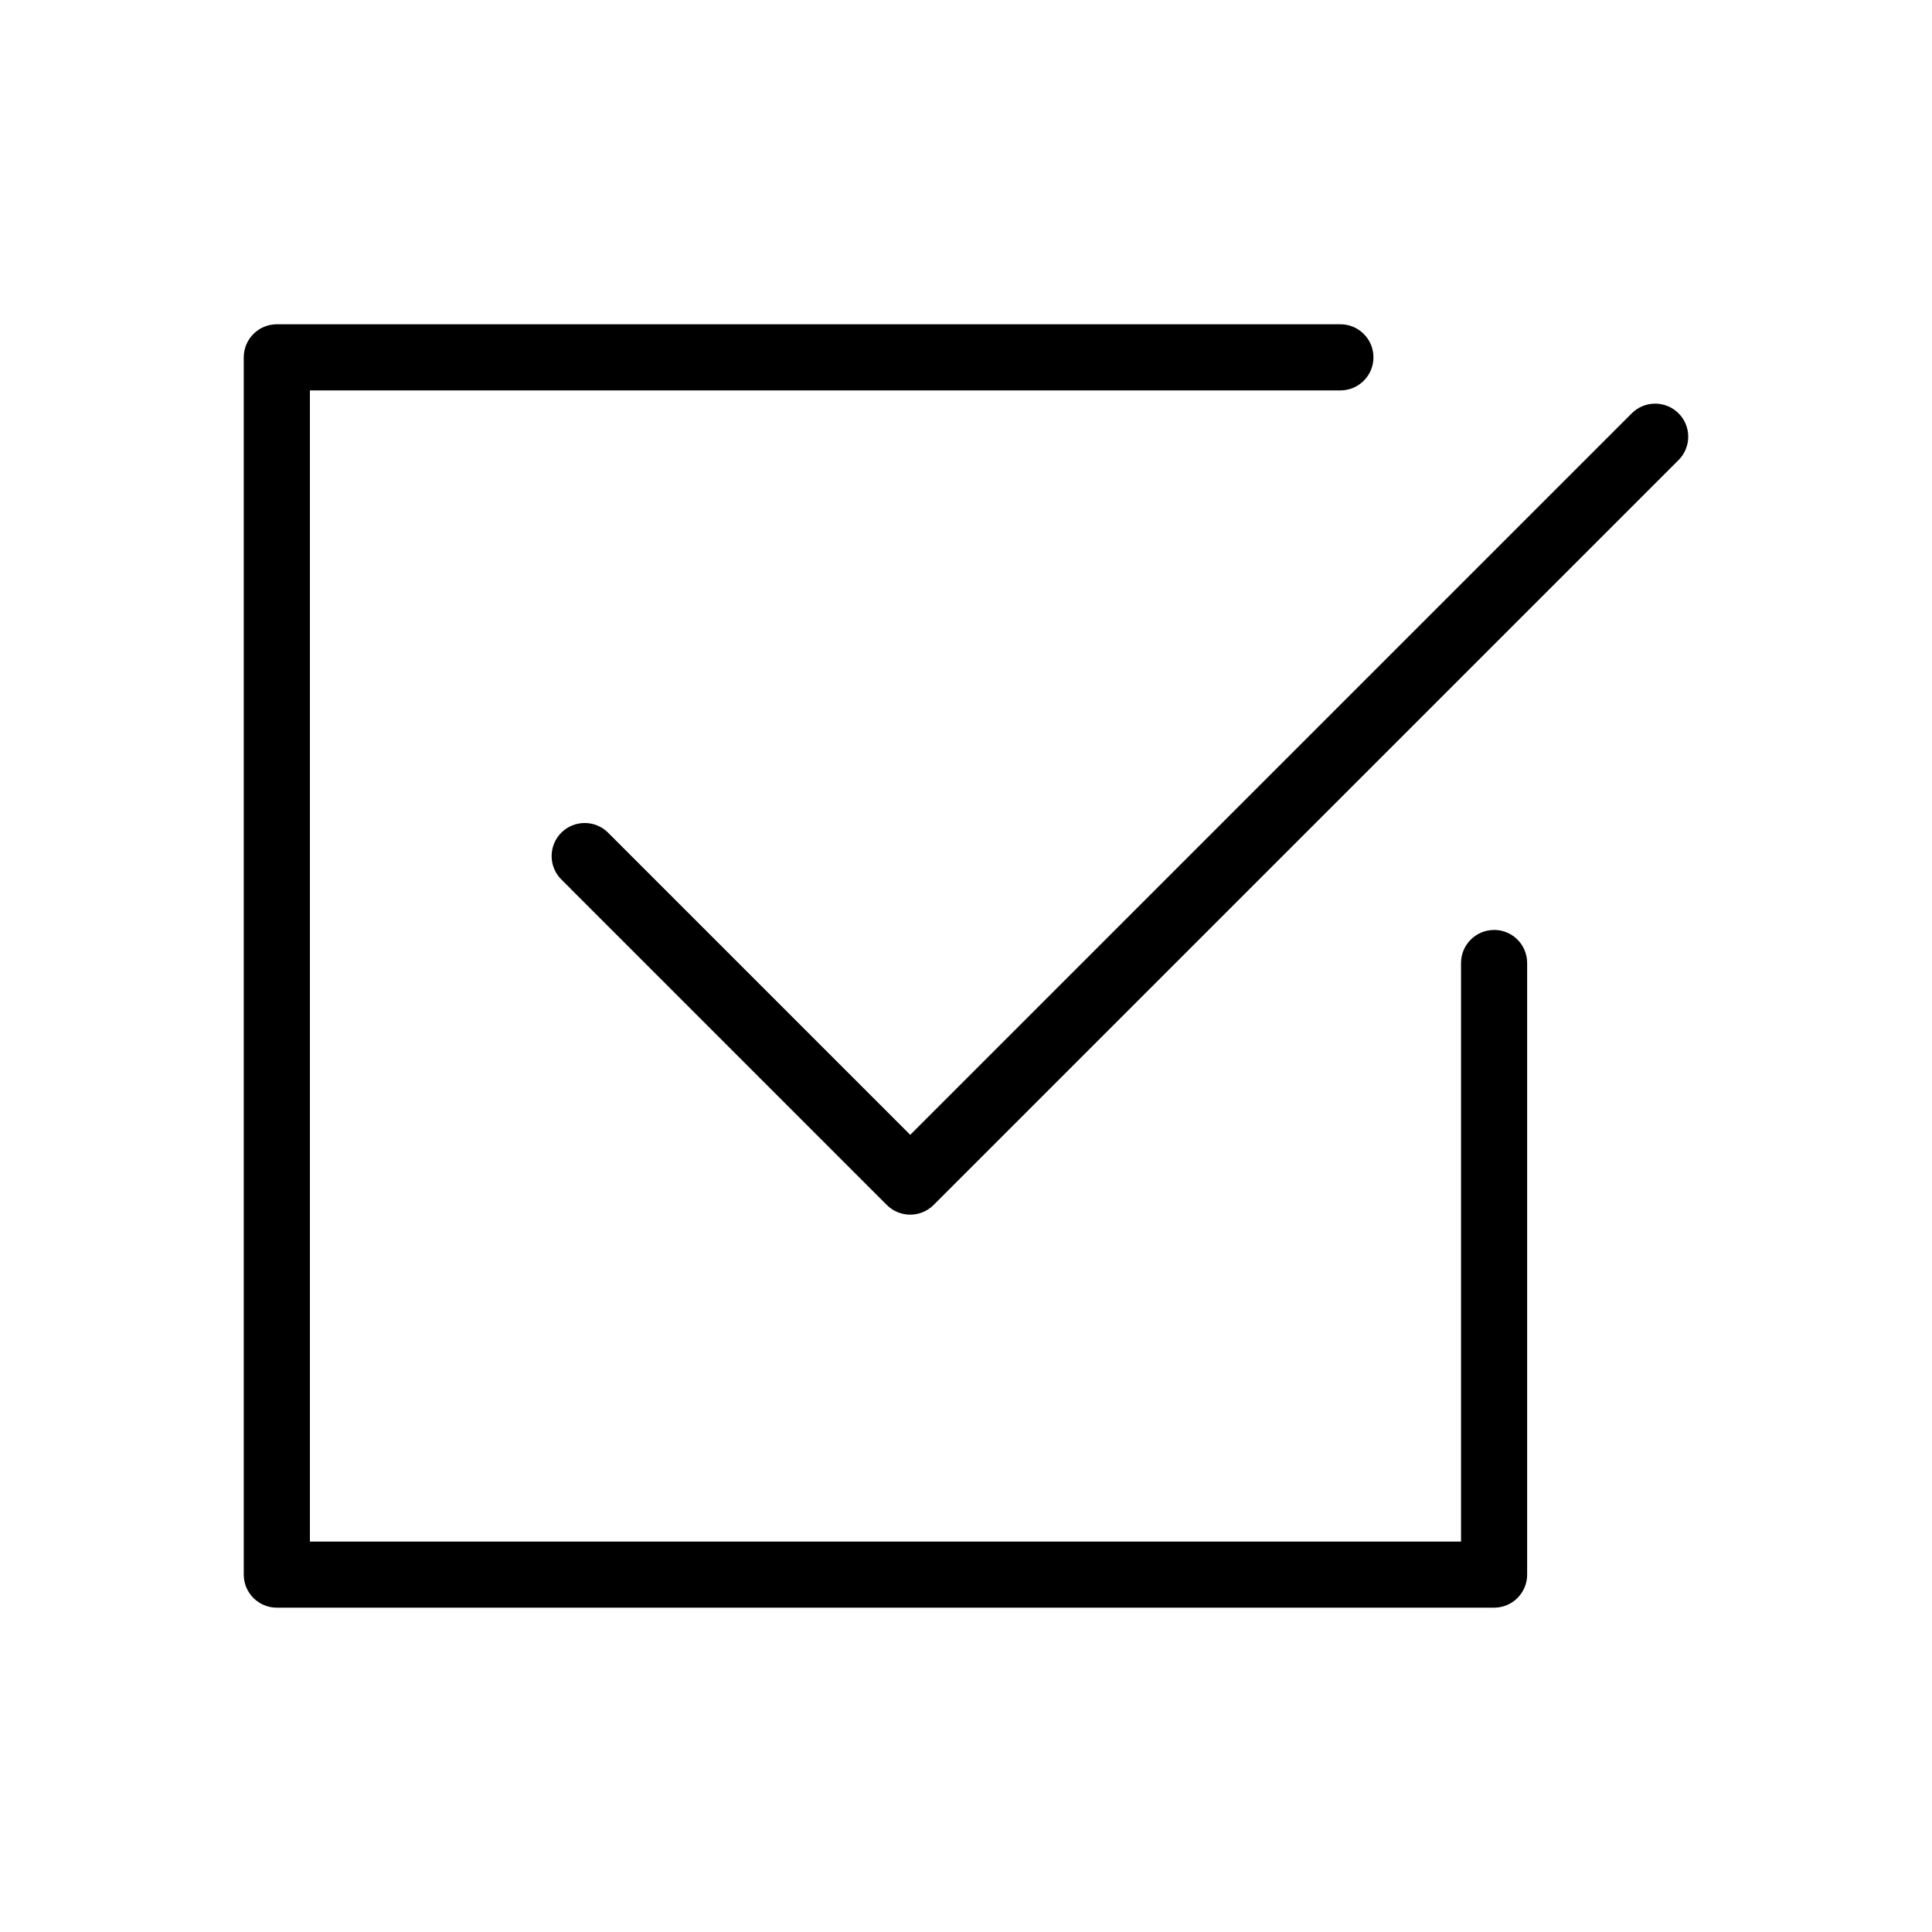
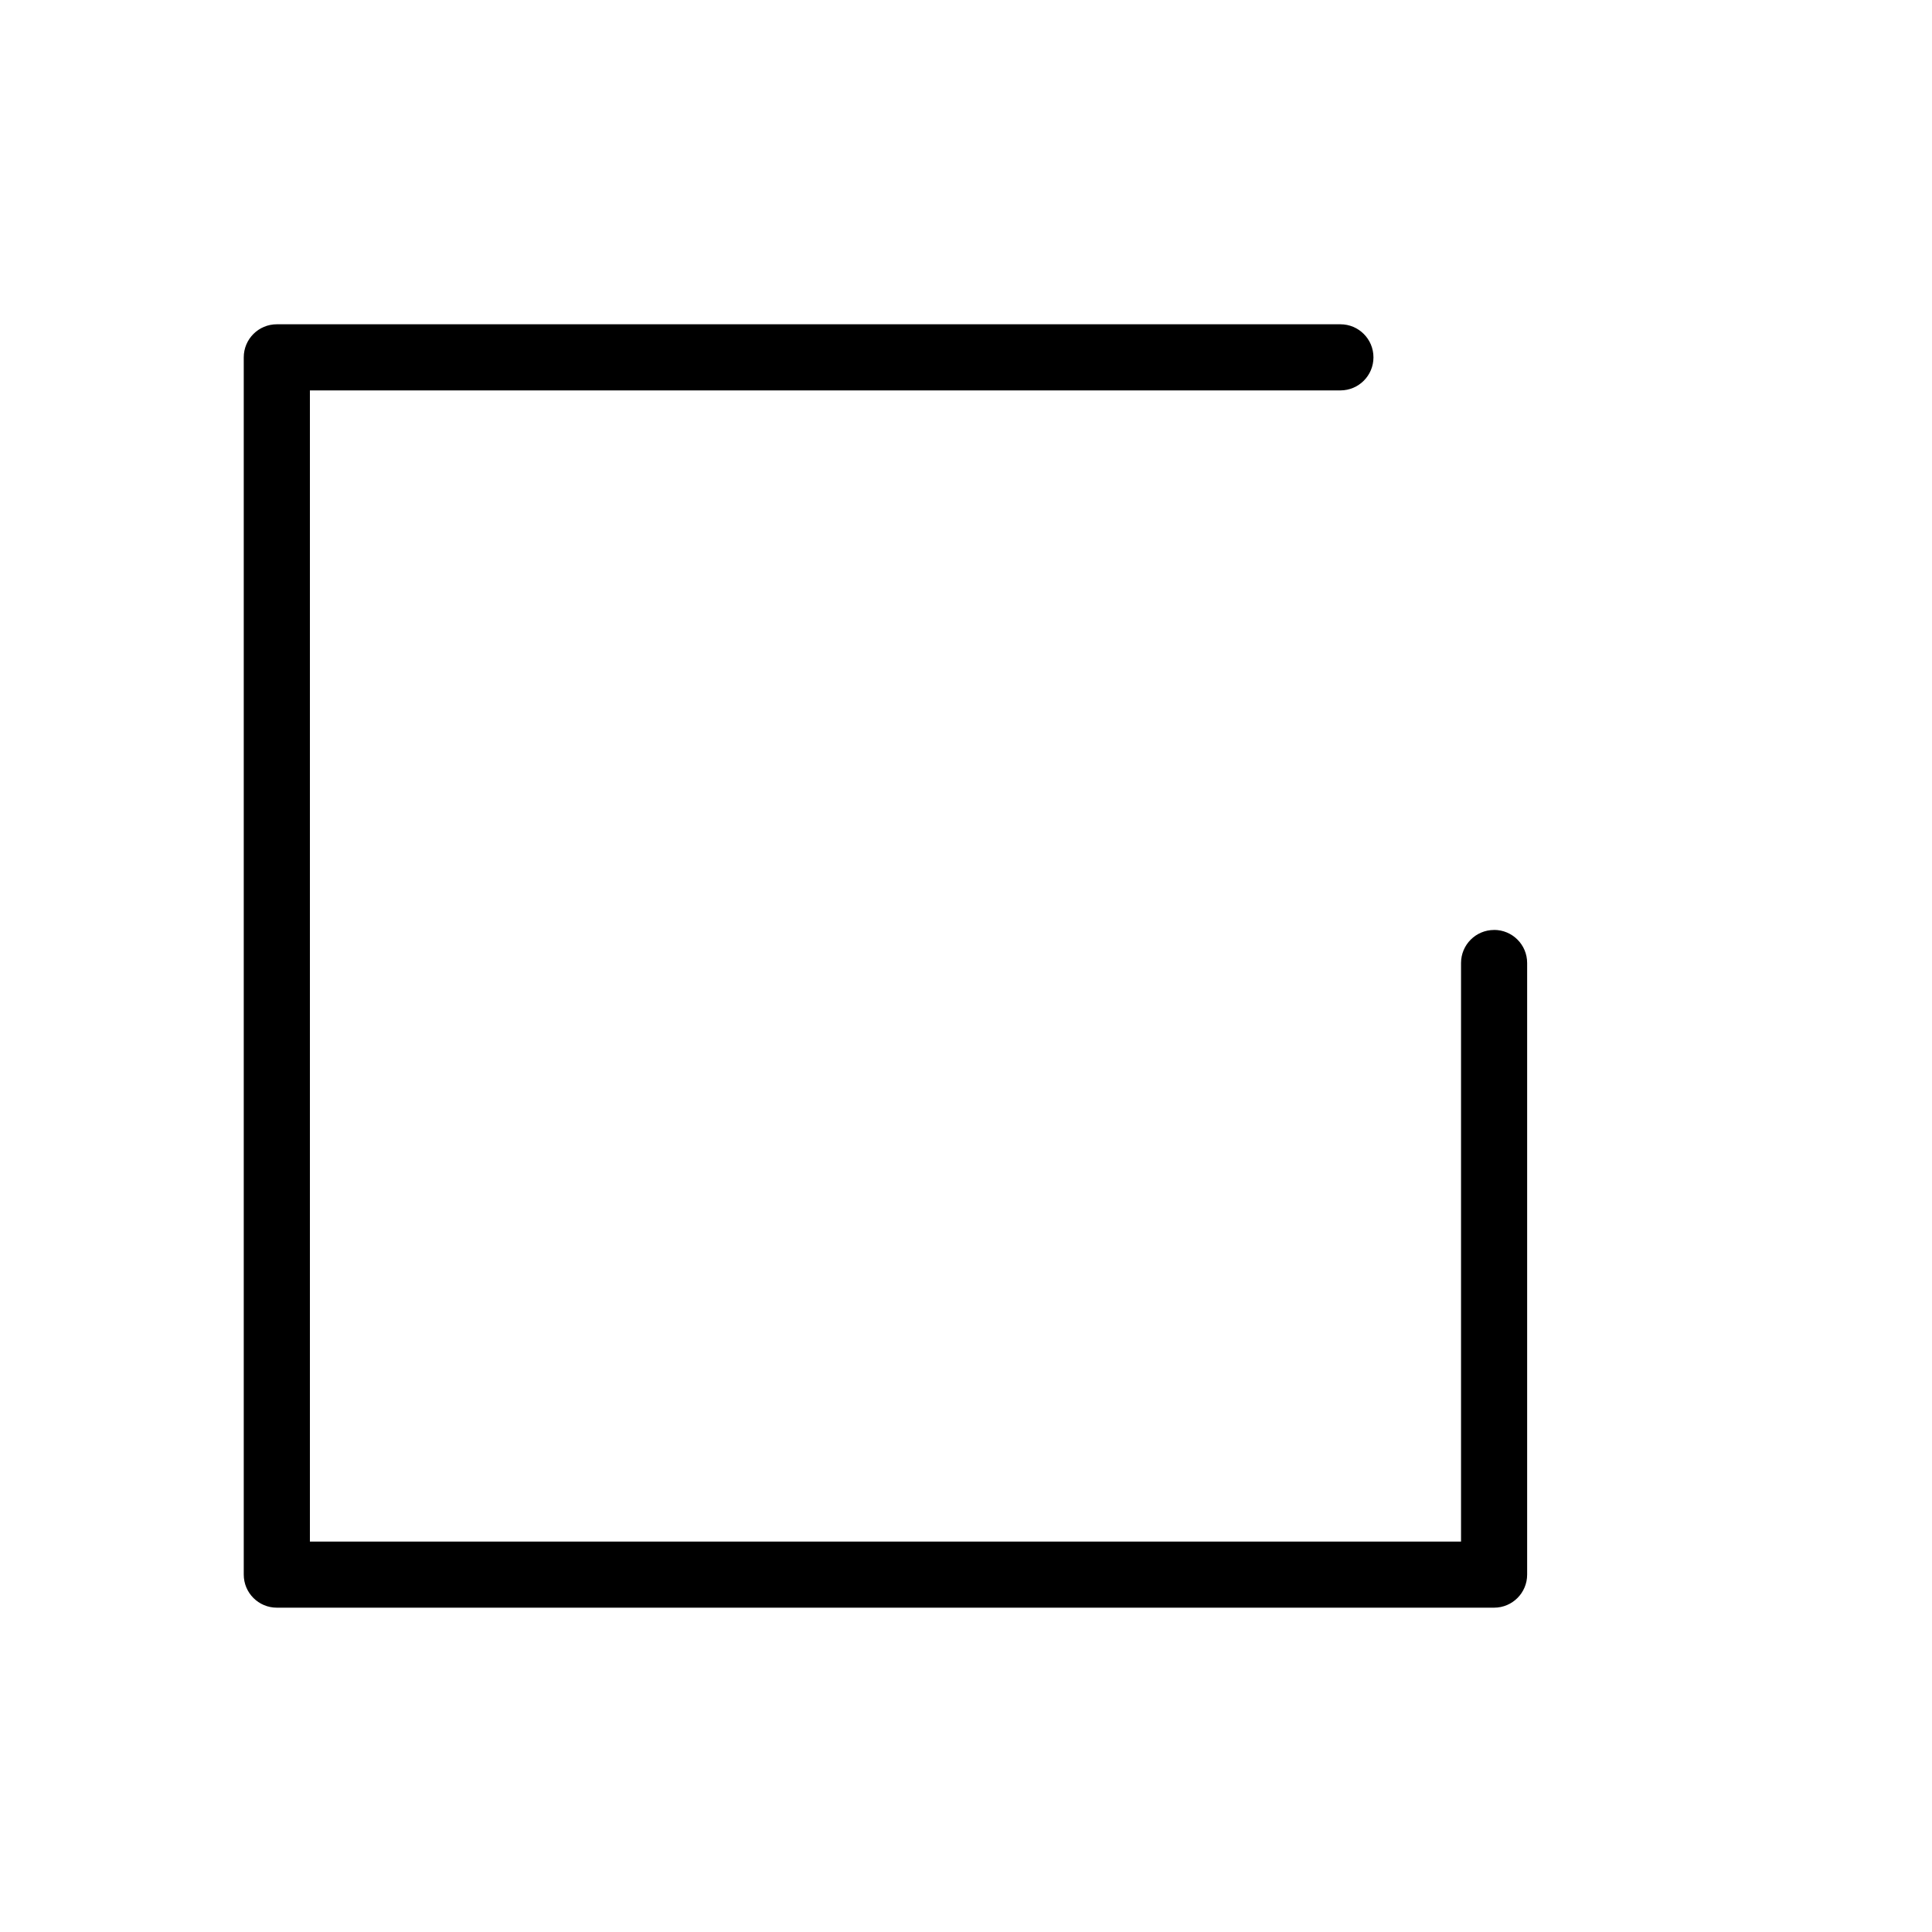
<svg xmlns="http://www.w3.org/2000/svg" fill="#000000" width="800px" height="800px" version="1.1" viewBox="144 144 512 512">
  <g>
    <path d="m539.95 390.45c-4.84 0-8.762 3.922-8.762 8.762v153.32h-305.06v-305.07h273.09c4.84 0 8.762-3.922 8.762-8.762 0-4.844-3.922-8.762-8.762-8.762h-281.86c-4.84 0-8.762 3.922-8.762 8.762v322.59c0 4.84 3.922 8.762 8.762 8.762h322.59c4.84 0 8.762-3.922 8.762-8.762v-162.09c0-4.844-3.922-8.762-8.762-8.762z" />
-     <path d="m588.83 253.53c-3.422-3.414-8.965-3.414-12.391 0l-191.22 191.21-80.074-80.074c-3.422-3.414-8.965-3.414-12.391 0-3.422 3.422-3.422 8.973 0 12.398l86.266 86.27c1.637 1.645 3.871 2.562 6.195 2.562s4.555-0.922 6.195-2.562l197.42-197.41c3.422-3.422 3.422-8.973 0-12.398z" />
  </g>
</svg>